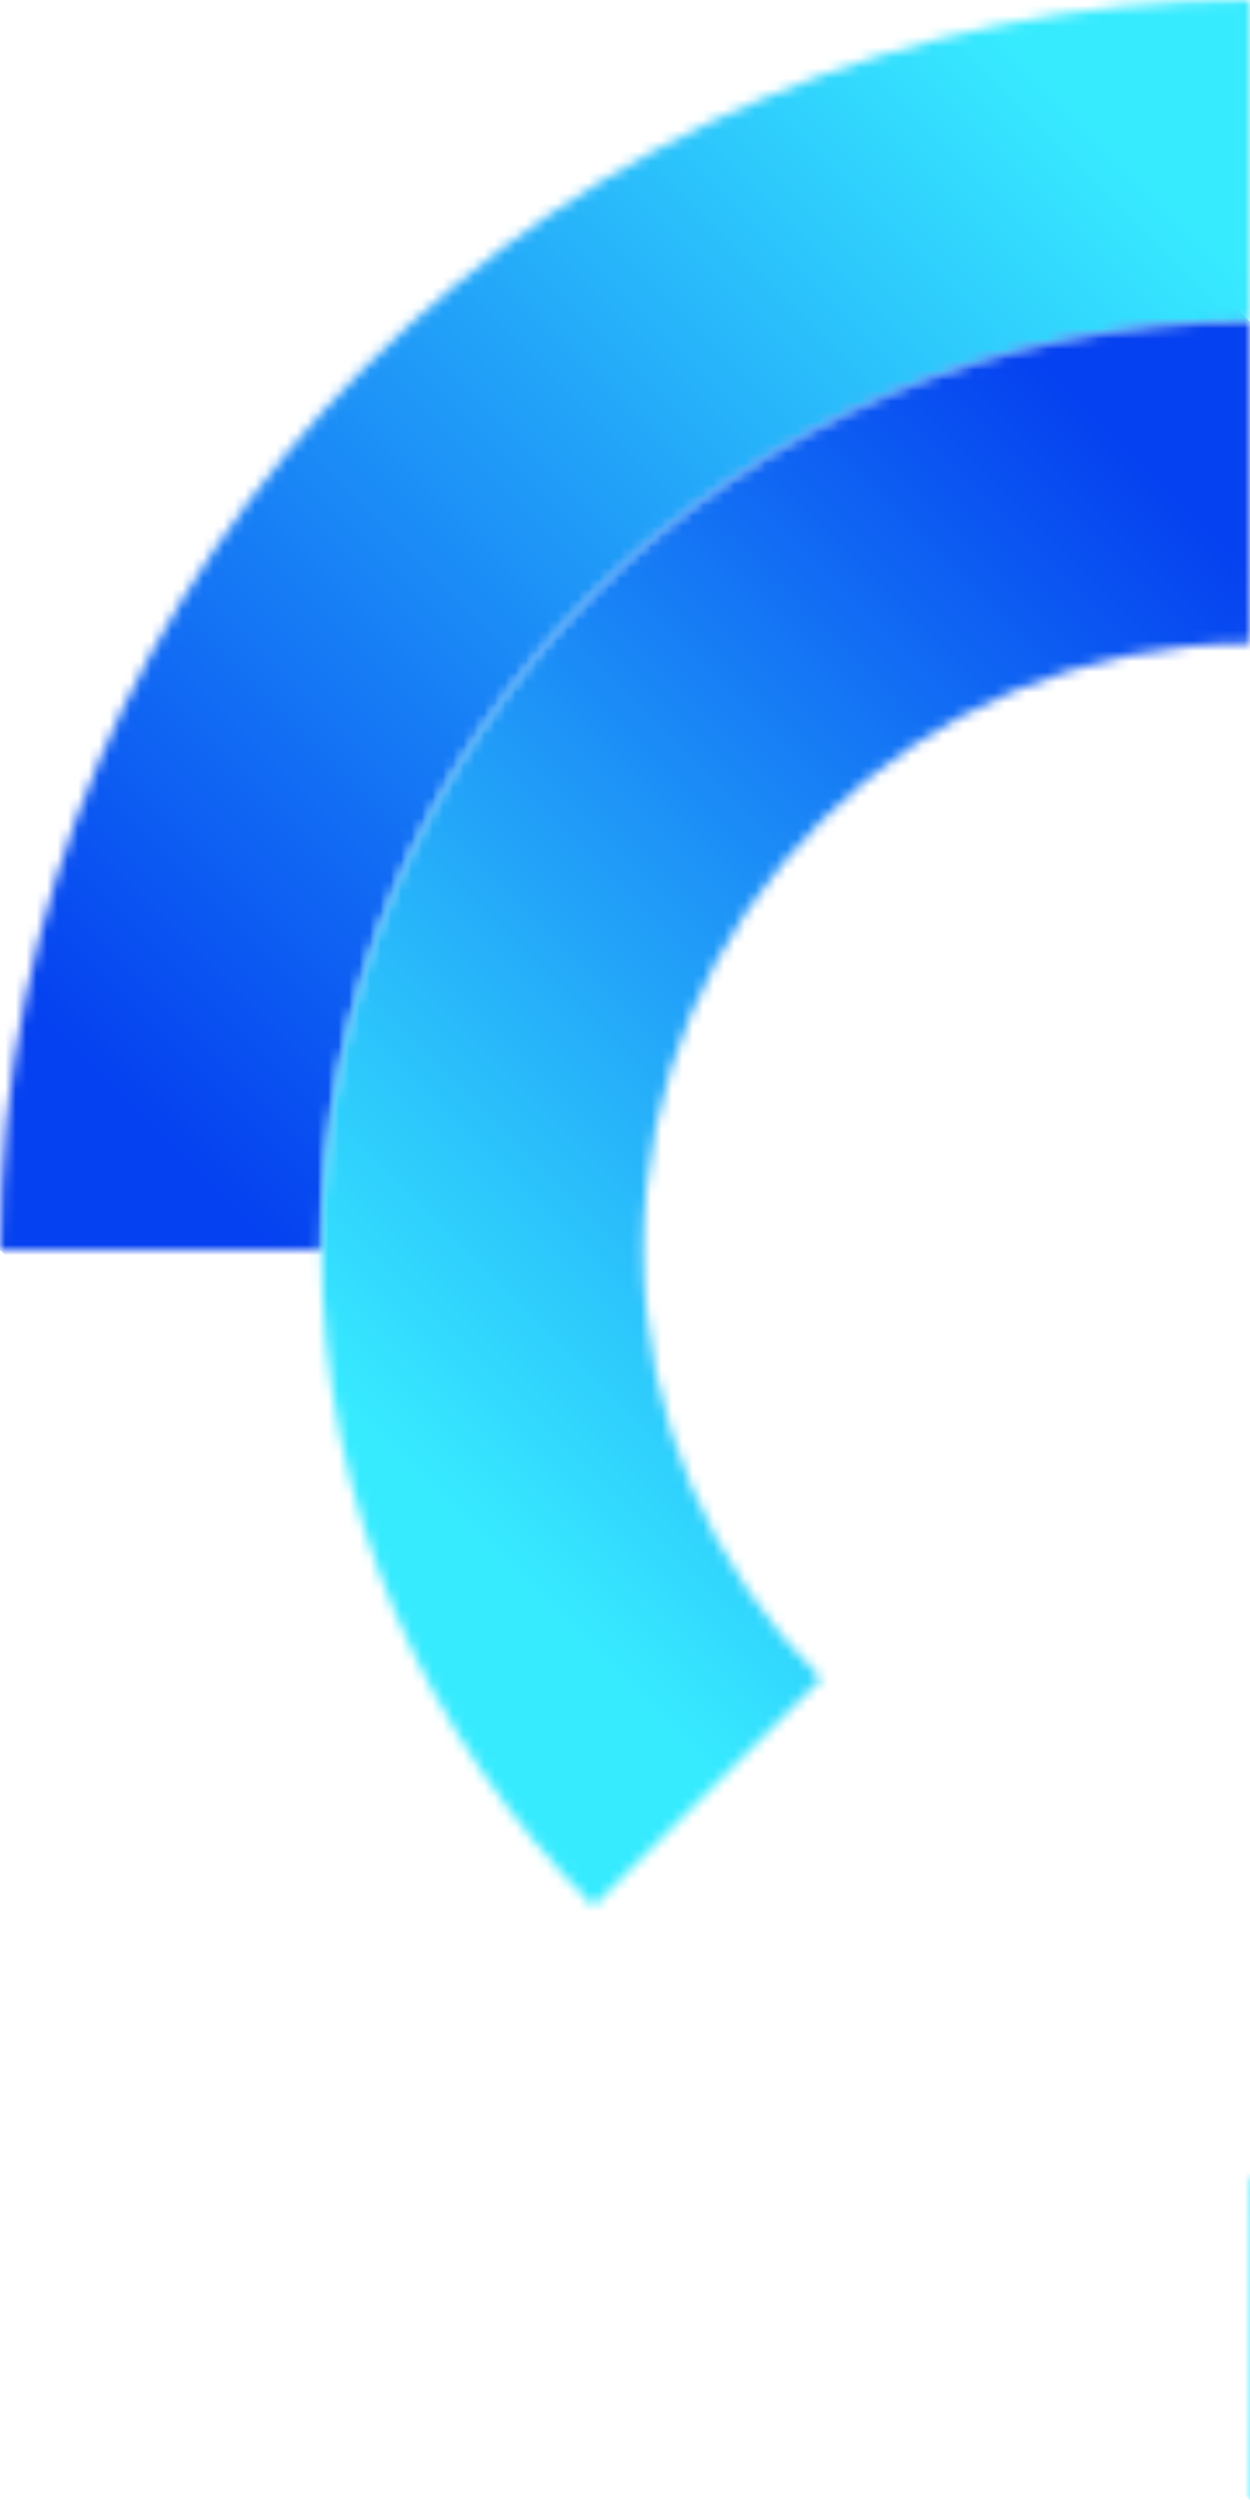
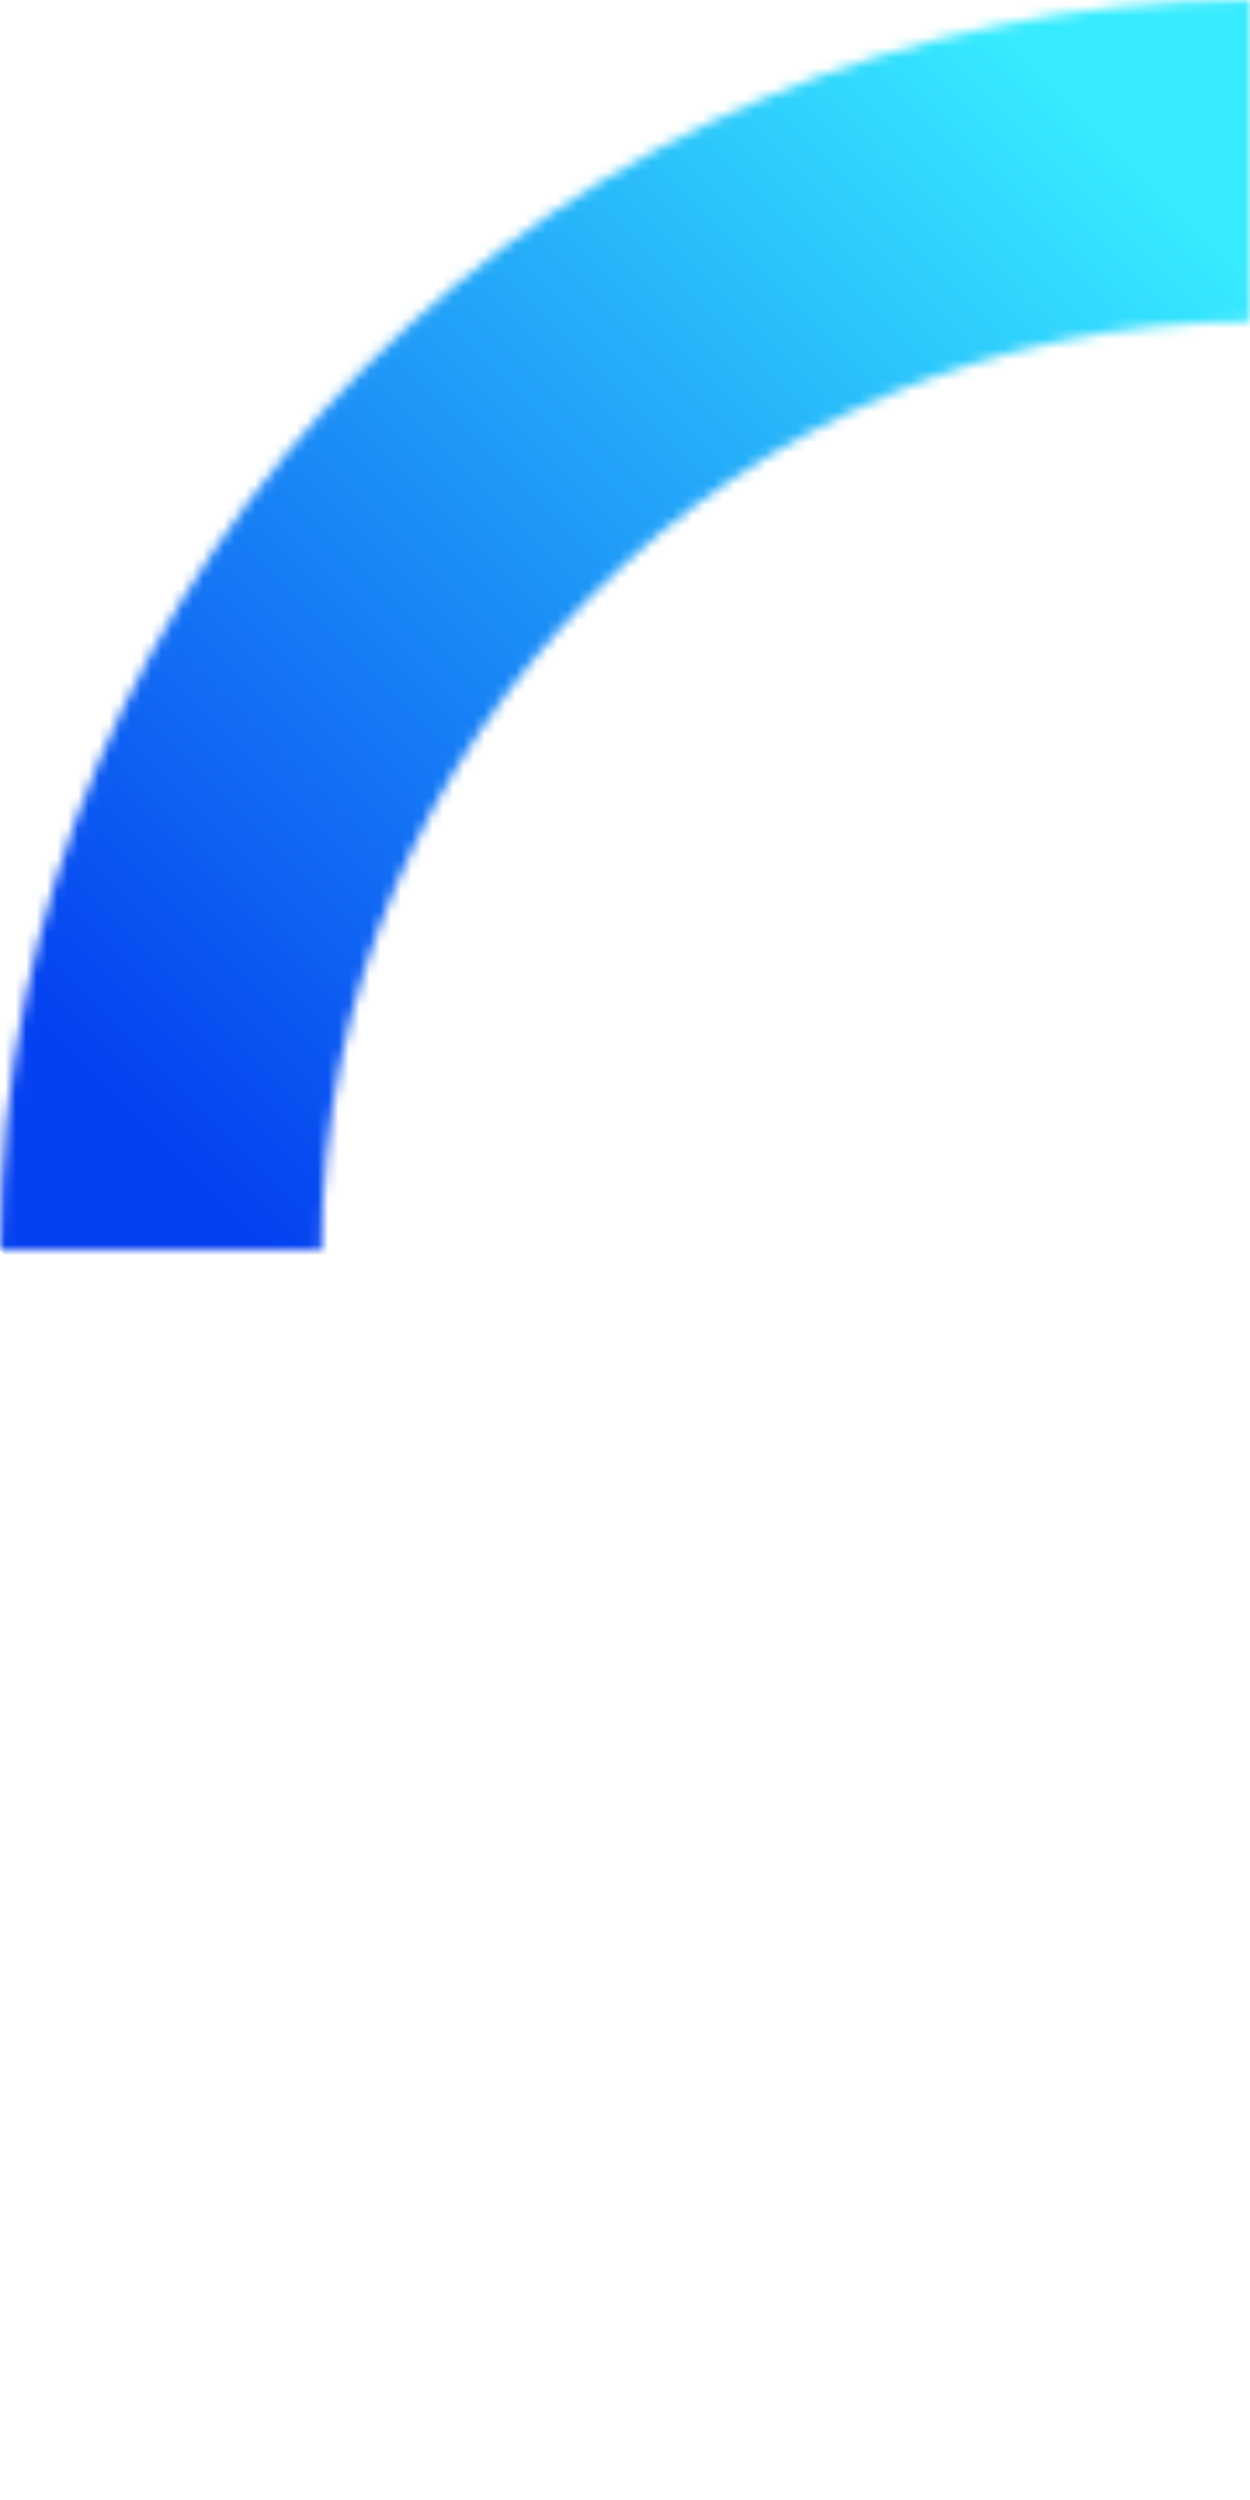
<svg xmlns="http://www.w3.org/2000/svg" width="120" height="240" viewBox="0 0 120 240" fill="none">
  <mask id="mask0_2133_2152" style="mask-type:luminance" maskUnits="userSpaceOnUse" x="0" y="0" width="120" height="120">
    <path d="M35.137 35.137C13.418 56.856 0 86.861 0 119.993H30.875C30.875 95.384 40.858 73.105 56.974 56.974C73.104 40.843 95.384 30.875 119.993 30.875V0C86.861 0 56.856 13.432 35.137 35.151" fill="white" />
  </mask>
  <g mask="url(#mask0_2133_2152)">
    <path d="M59.995 -59.993L-59.999 60.001L59.995 179.995L179.989 60.001L59.995 -59.993Z" fill="url(#paint0_linear_2133_2152)" />
  </g>
  <mask id="mask1_2133_2152" style="mask-type:luminance" maskUnits="userSpaceOnUse" x="30" y="30" width="90" height="154">
-     <path d="M56.974 56.973C40.858 73.104 30.876 95.383 30.876 119.992C30.876 144.601 40.858 166.881 56.974 183.011L78.826 161.174C68.283 150.632 61.766 136.079 61.766 119.992C61.766 103.906 68.283 89.353 78.826 78.81C89.354 68.268 103.922 61.751 119.993 61.751V30.86C95.384 30.86 73.105 40.843 56.974 56.959" fill="white" />
-   </mask>
+     </mask>
  <g mask="url(#mask1_2133_2152)">
-     <path d="M75.441 -13.681L-45.19 106.949L75.441 227.579L196.071 106.949L75.441 -13.681Z" fill="url(#paint1_linear_2133_2152)" />
-   </g>
+     </g>
  <mask id="mask2_2133_2152" style="mask-type:luminance" maskUnits="userSpaceOnUse" x="119" y="119" width="122" height="121">
    <path d="M209.11 119.992C209.11 144.601 199.143 166.88 183.012 183.011C166.881 199.142 144.602 209.109 119.993 209.109V240C153.139 240 183.13 226.567 204.849 204.848C226.568 183.129 240.001 153.138 240.001 119.992H209.11Z" fill="white" />
  </mask>
  <g mask="url(#mask2_2133_2152)">
-     <path d="M179.981 59.989L59.977 179.993L179.981 299.998L299.986 179.993L179.981 59.989Z" fill="url(#paint2_linear_2133_2152)" />
-   </g>
+     </g>
  <defs>
    <linearGradient id="paint0_linear_2133_2152" x1="-1.171" y1="118.829" x2="118.834" y2="-1.175" gradientUnits="userSpaceOnUse">
      <stop stop-color="#0541F0" />
      <stop offset="0.11" stop-color="#0541F0" />
      <stop offset="0.89" stop-color="#37EBFF" />
      <stop offset="1" stop-color="#37EBFF" />
    </linearGradient>
    <linearGradient id="paint1_linear_2133_2152" x1="26.631" y1="152.746" x2="134.208" y2="45.17" gradientUnits="userSpaceOnUse">
      <stop stop-color="#37EBFF" />
      <stop offset="0.11" stop-color="#37EBFF" />
      <stop offset="0.89" stop-color="#0541F0" />
      <stop offset="1" stop-color="#0541F0" />
    </linearGradient>
    <linearGradient id="paint2_linear_2133_2152" x1="118.63" y1="238.646" x2="238.634" y2="118.642" gradientUnits="userSpaceOnUse">
      <stop stop-color="#37EBFF" />
      <stop offset="0.11" stop-color="#37EBFF" />
      <stop offset="0.89" stop-color="#0541F0" />
      <stop offset="1" stop-color="#0541F0" />
    </linearGradient>
  </defs>
</svg>